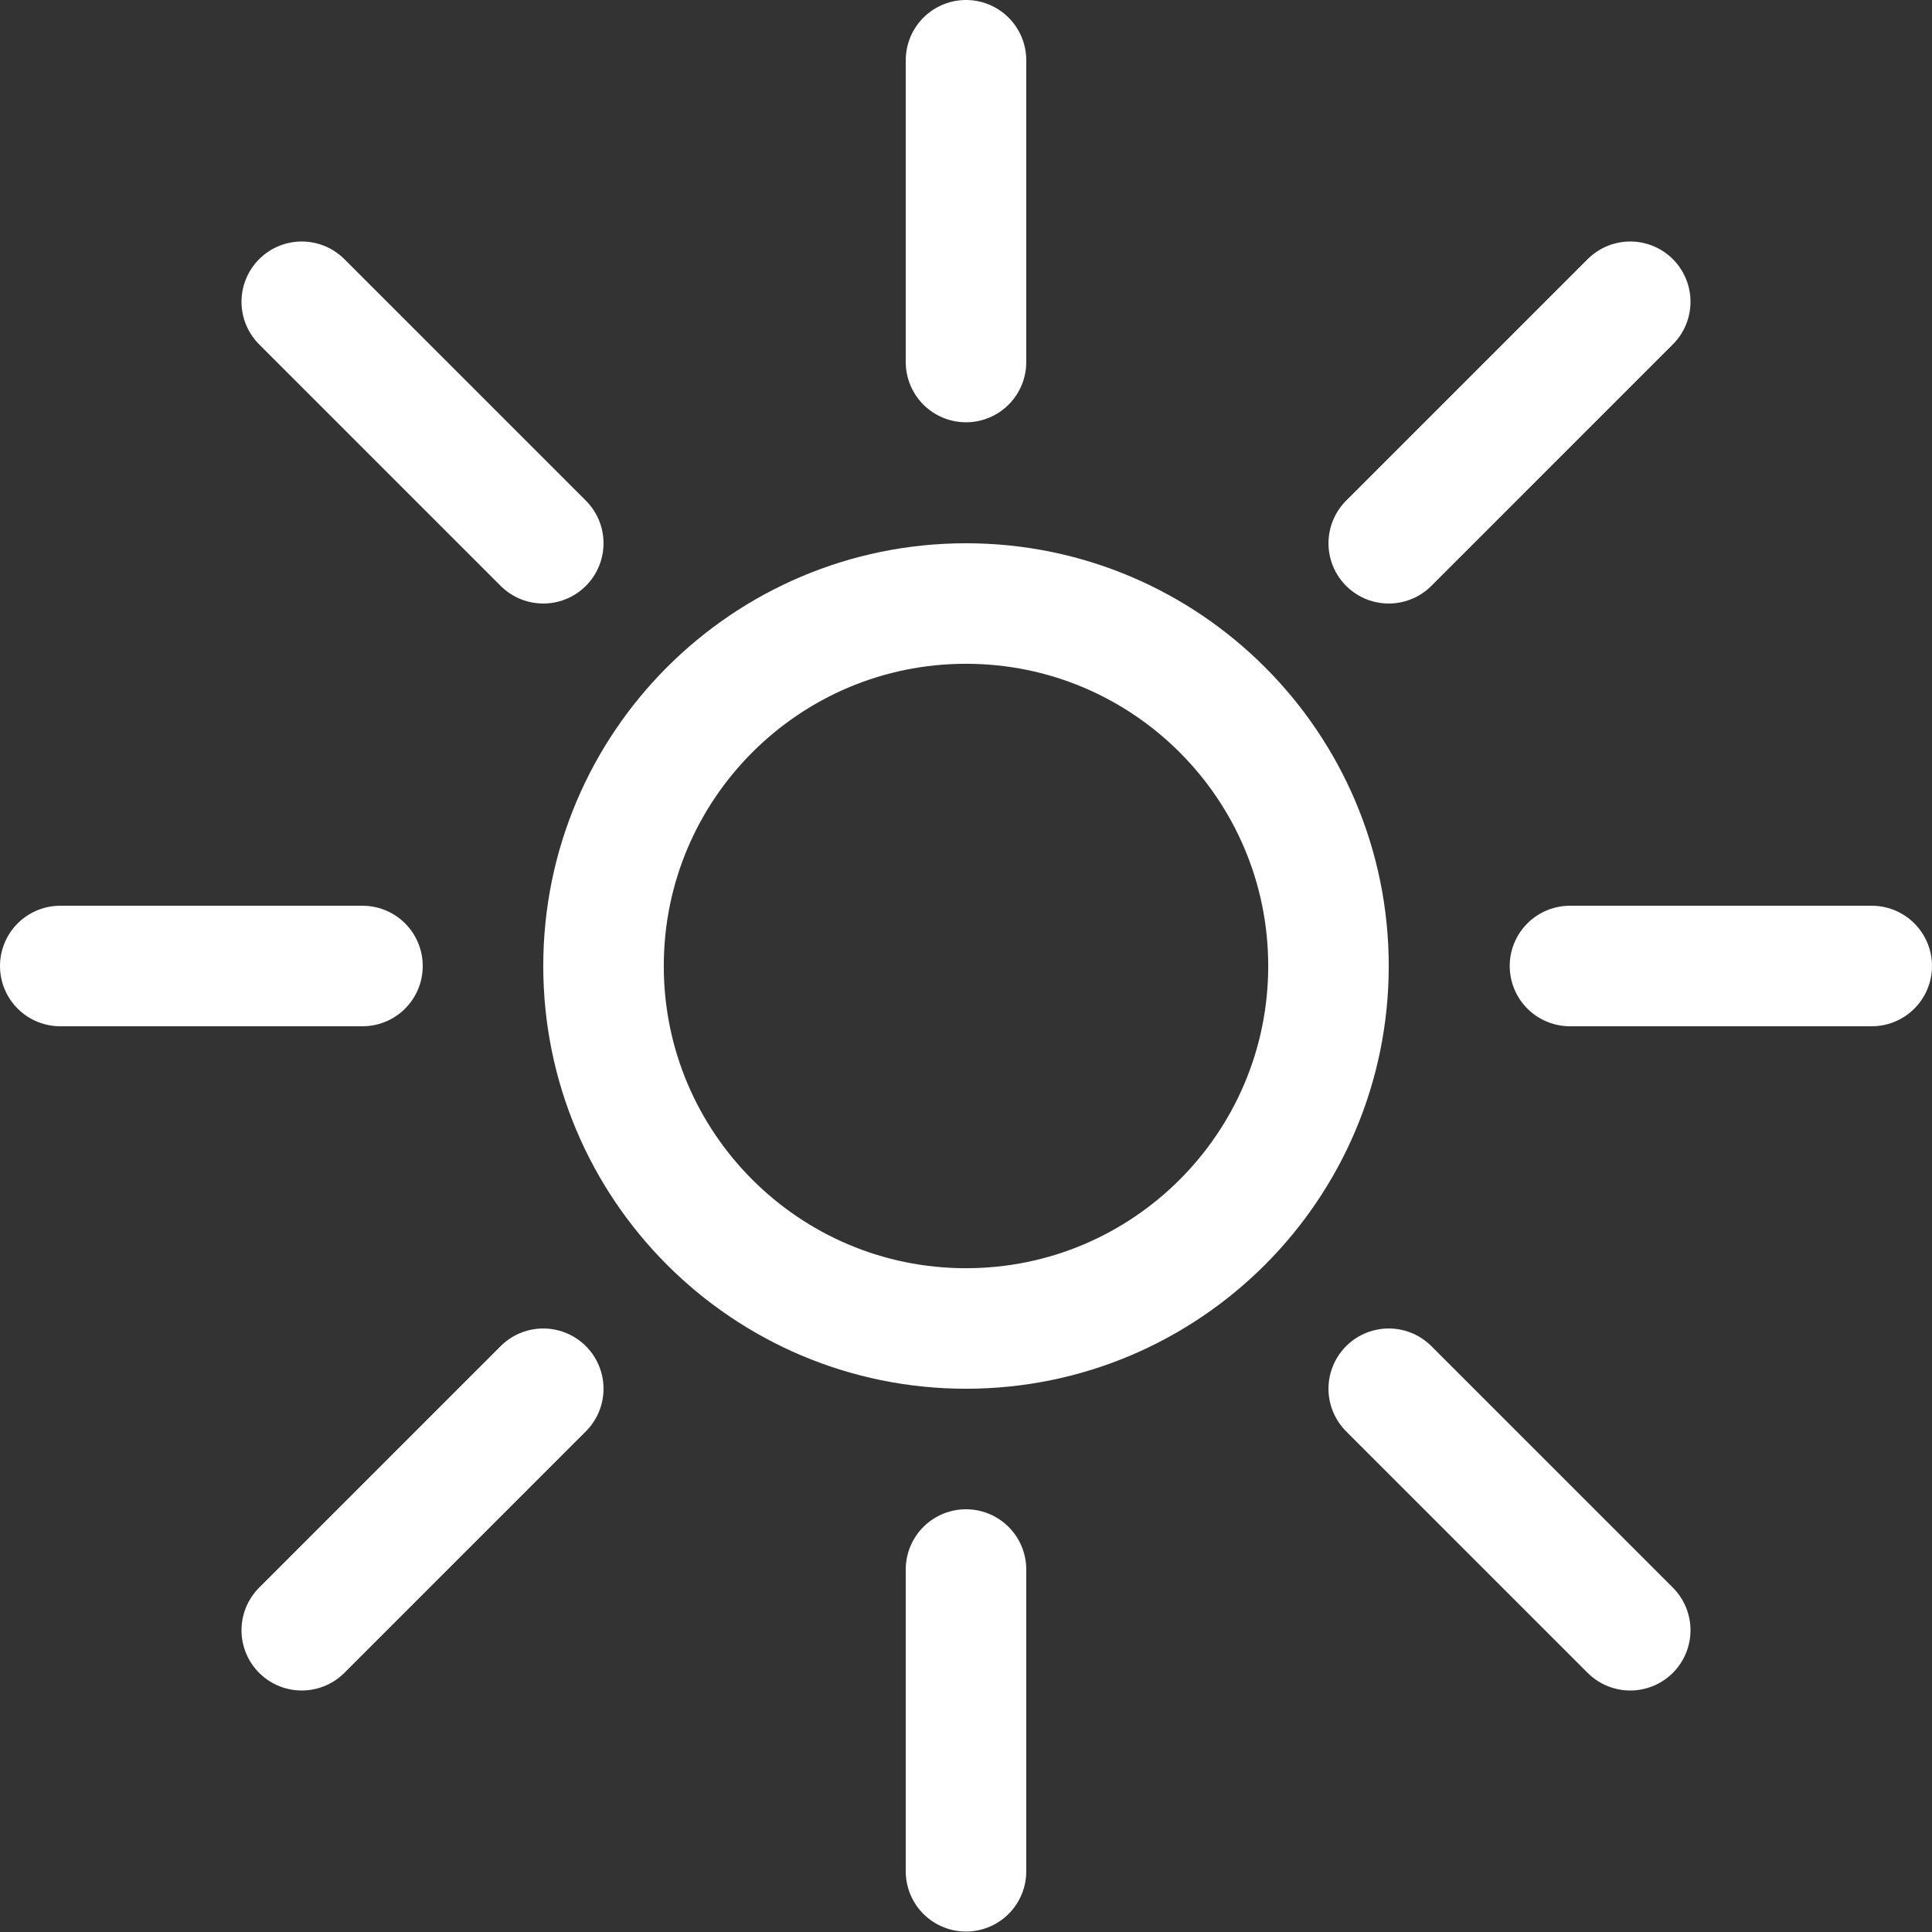
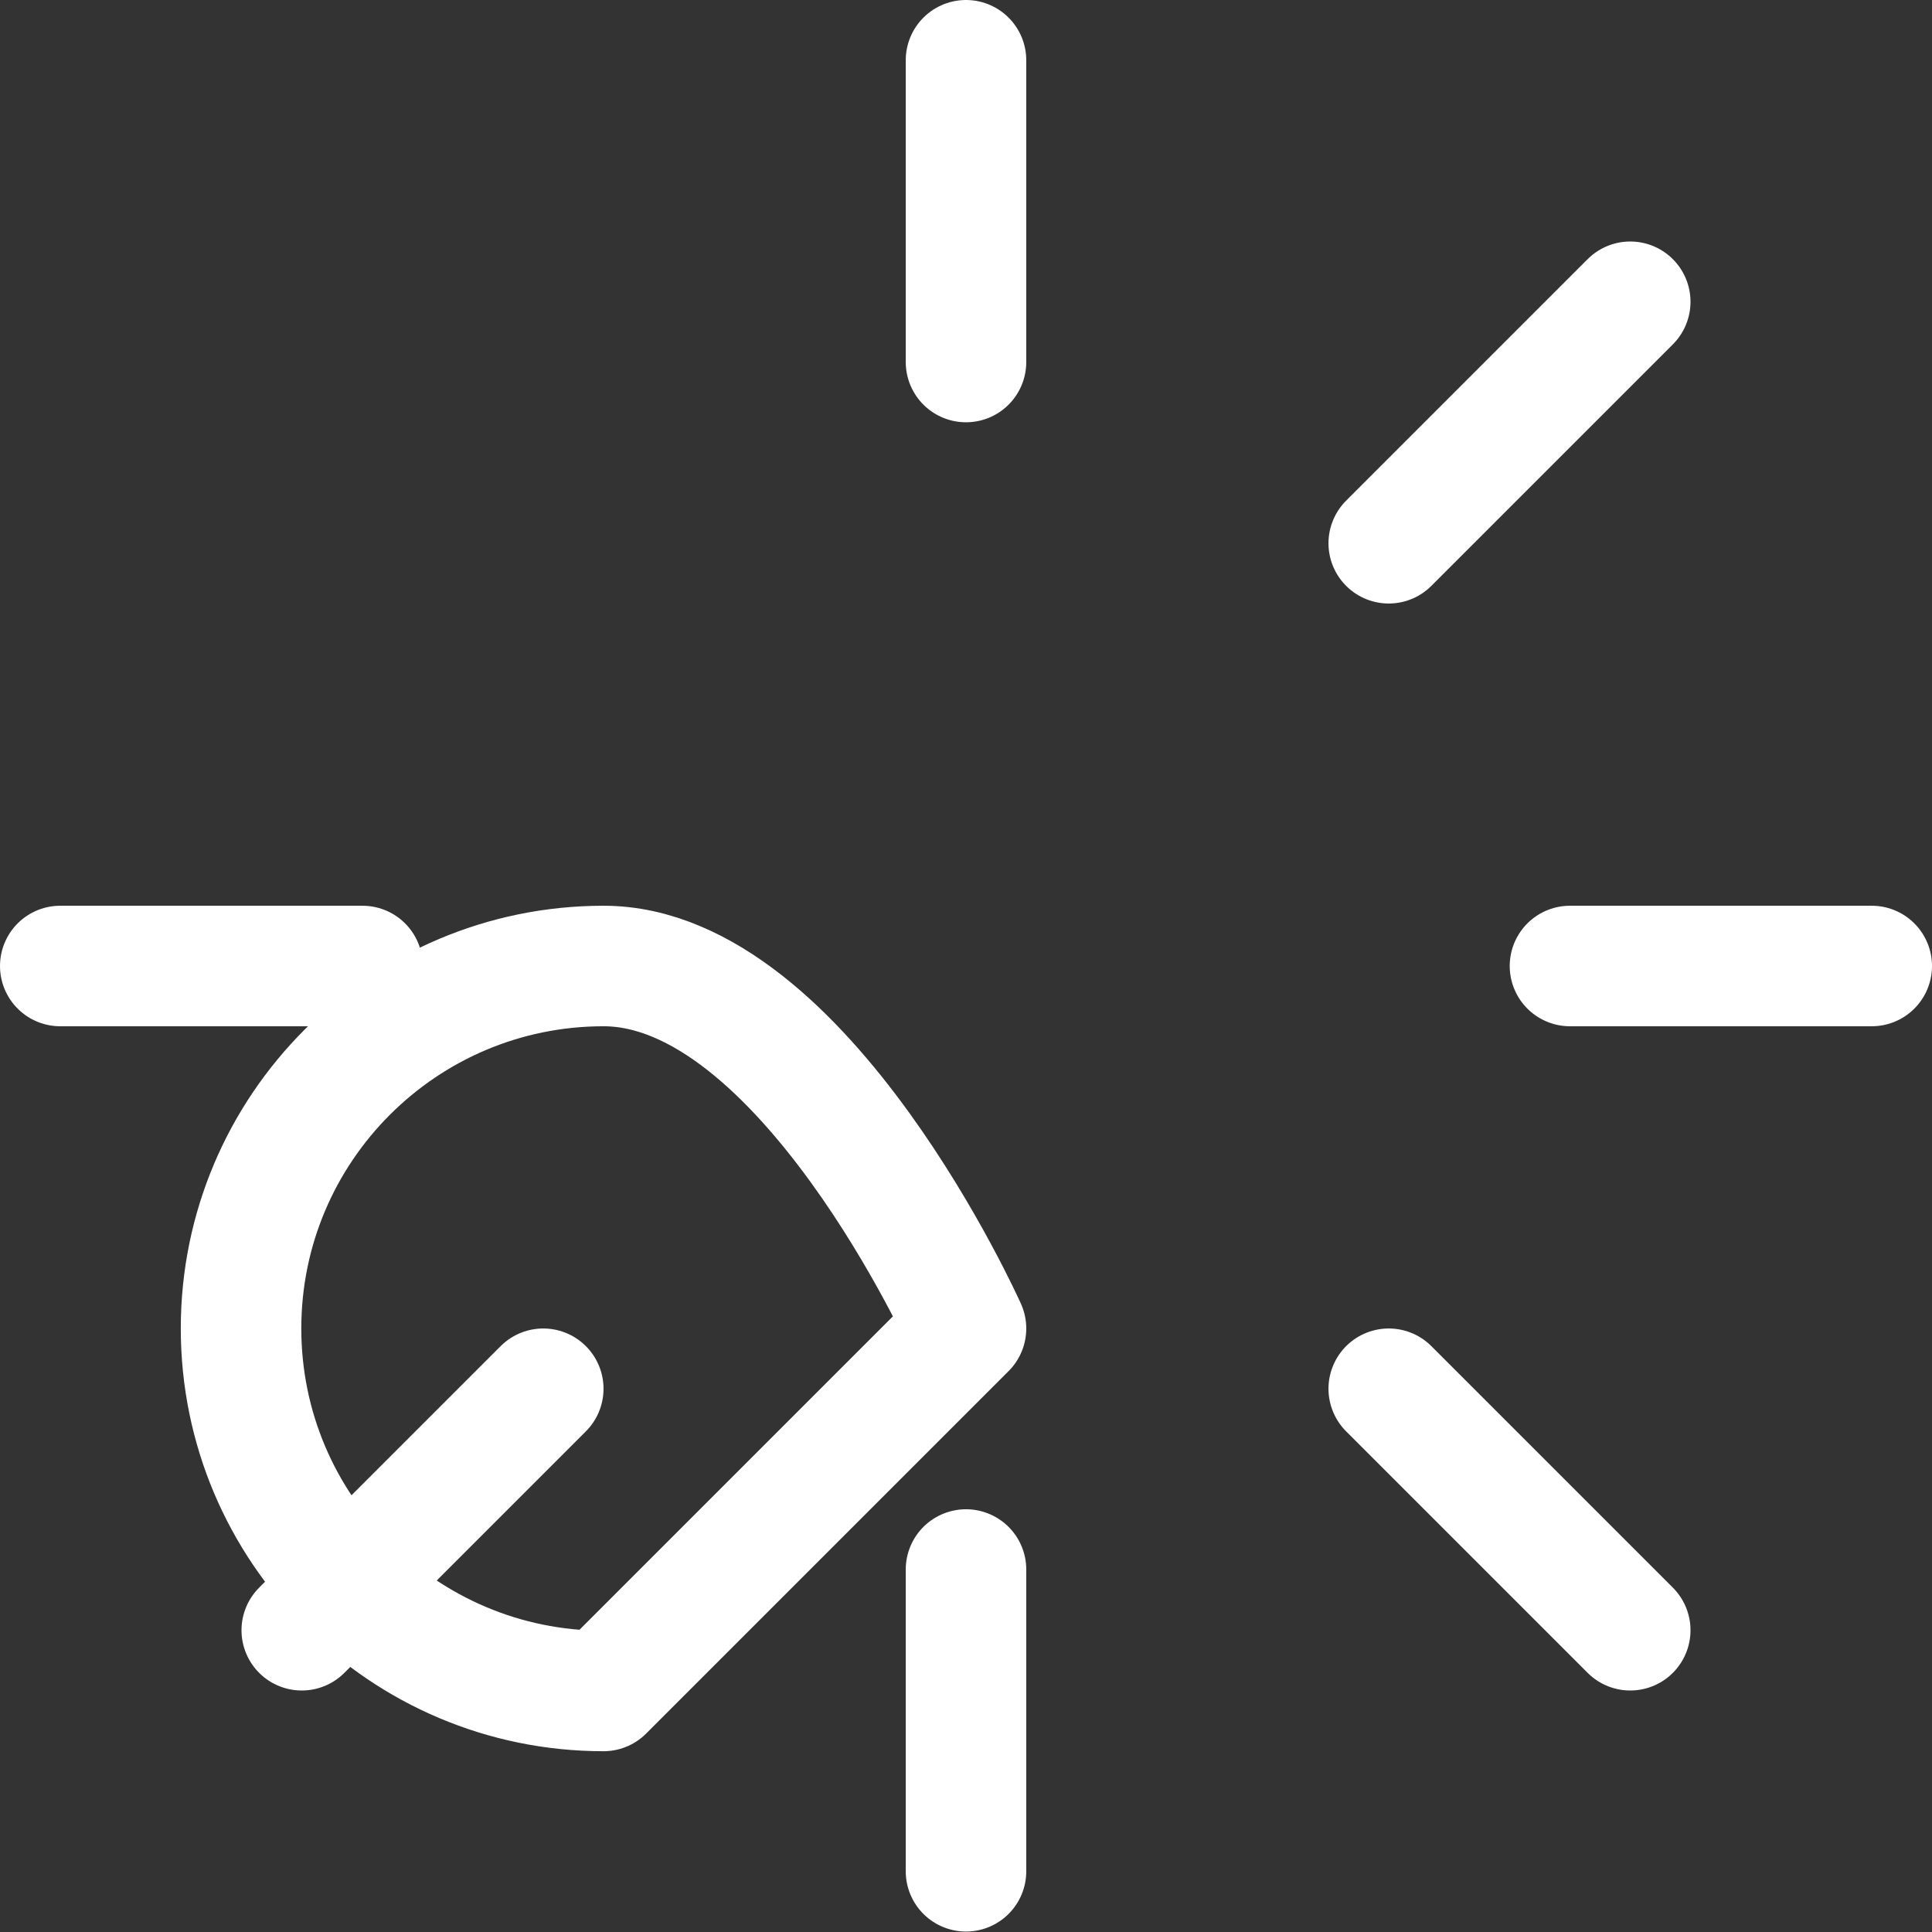
<svg xmlns="http://www.w3.org/2000/svg" id="Layer_2" viewBox="0 0 42 42">
  <rect x="0" y="0" width="42" height="42" fill="#333333" stroke="none" />
  <defs>
    <clipPath id="clippath">
      <rect width="42" height="42" style="fill:none;" />
    </clipPath>
  </defs>
  <g id="Layer_1-2">
    <g style="clip-path:url(#clippath);">
-       <path d="m21,28.88c4.35,0,7.88-3.53,7.88-7.88s-3.53-7.88-7.88-7.88-7.88,3.53-7.88,7.88,3.53,7.88,7.88,7.88Z" style="fill:none; stroke:#fff; stroke-linecap:round; stroke-linejoin:round; stroke-width:2.62px;" />
+       <path d="m21,28.88s-3.53-7.88-7.88-7.88-7.88,3.53-7.88,7.88,3.53,7.88,7.88,7.88Z" style="fill:none; stroke:#fff; stroke-linecap:round; stroke-linejoin:round; stroke-width:2.62px;" />
      <path d="m21,1.31v6.56" style="fill:none; stroke:#fff; stroke-linecap:round; stroke-linejoin:round; stroke-width:2.62px;" />
      <path d="m21,34.12v6.56" style="fill:none; stroke:#fff; stroke-linecap:round; stroke-linejoin:round; stroke-width:2.62px;" />
      <path d="m40.69,21h-6.56" style="fill:none; stroke:#fff; stroke-linecap:round; stroke-linejoin:round; stroke-width:2.62px;" />
      <path d="m7.88,21H1.31" style="fill:none; stroke:#fff; stroke-linecap:round; stroke-linejoin:round; stroke-width:2.62px;" />
      <path d="m35.44,6.56l-5.25,5.25" style="fill:none; stroke:#fff; stroke-linecap:round; stroke-linejoin:round; stroke-width:2.62px;" />
      <path d="m11.81,30.19l-5.25,5.25" style="fill:none; stroke:#fff; stroke-linecap:round; stroke-linejoin:round; stroke-width:2.62px;" />
      <path d="m35.44,35.44l-5.25-5.25" style="fill:none; stroke:#fff; stroke-linecap:round; stroke-linejoin:round; stroke-width:2.62px;" />
-       <path d="m11.81,11.81l-5.25-5.25" style="fill:none; stroke:#fff; stroke-linecap:round; stroke-linejoin:round; stroke-width:2.62px;" />
    </g>
  </g>
</svg>